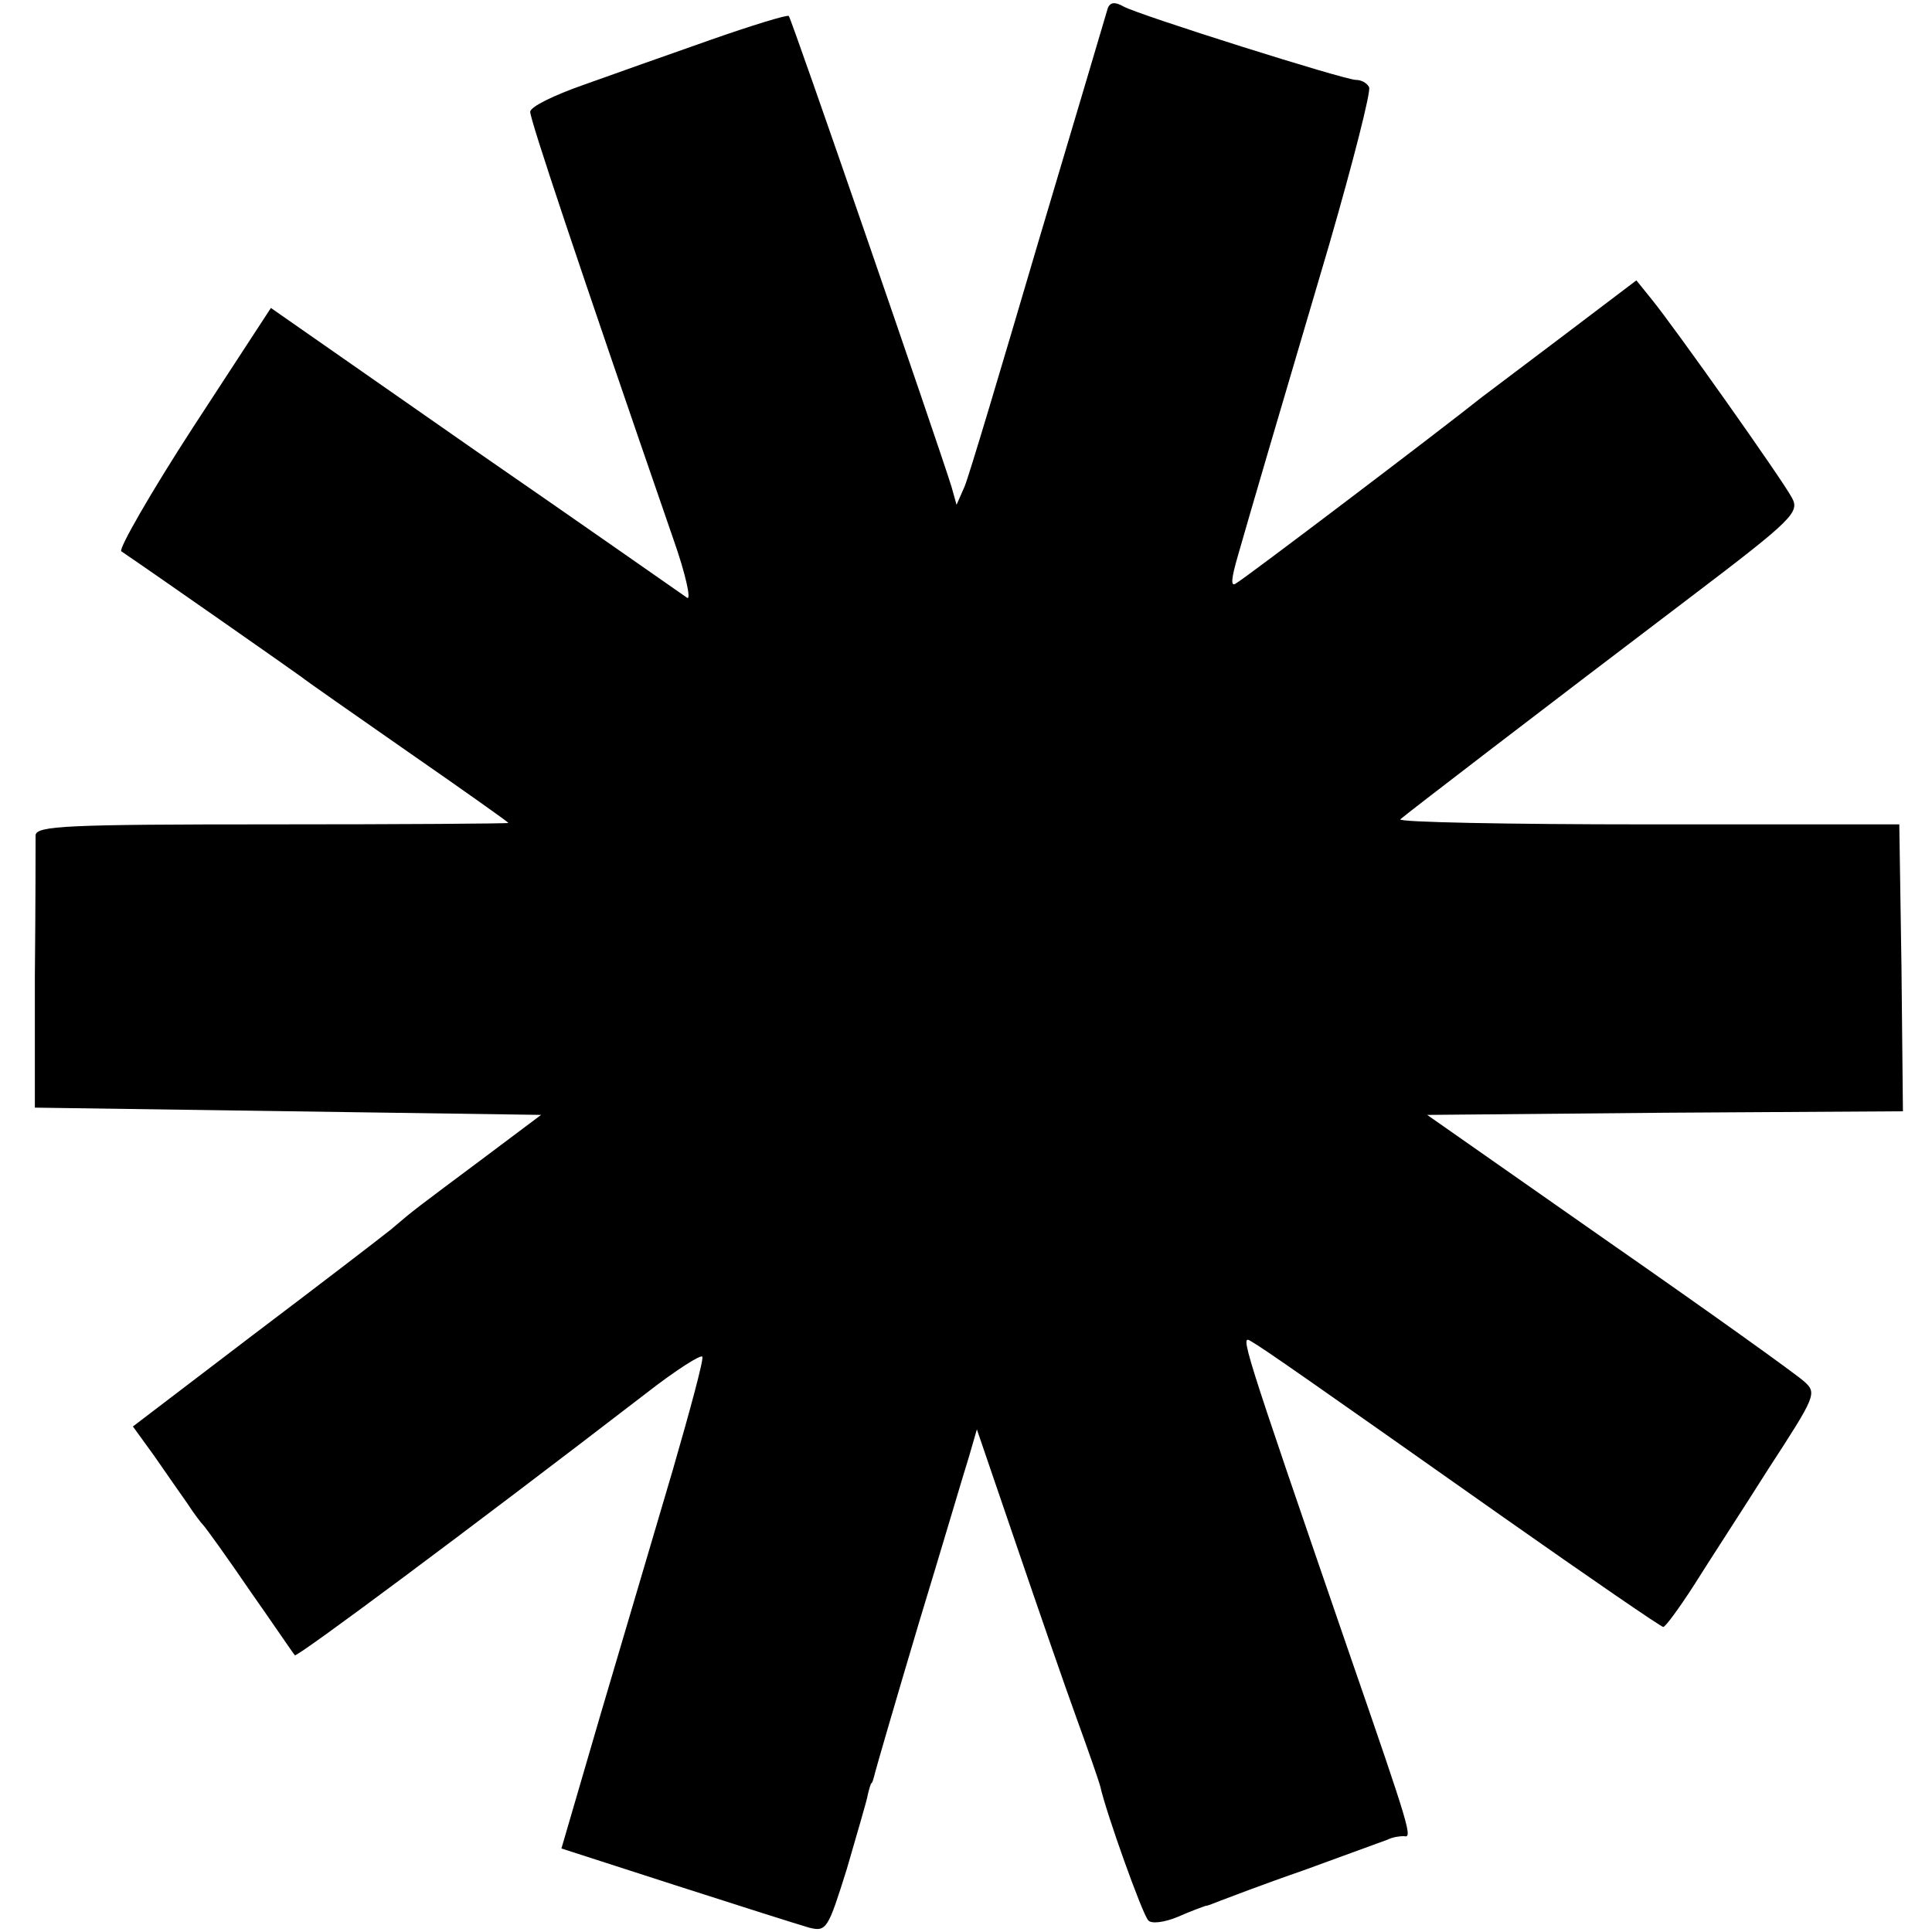
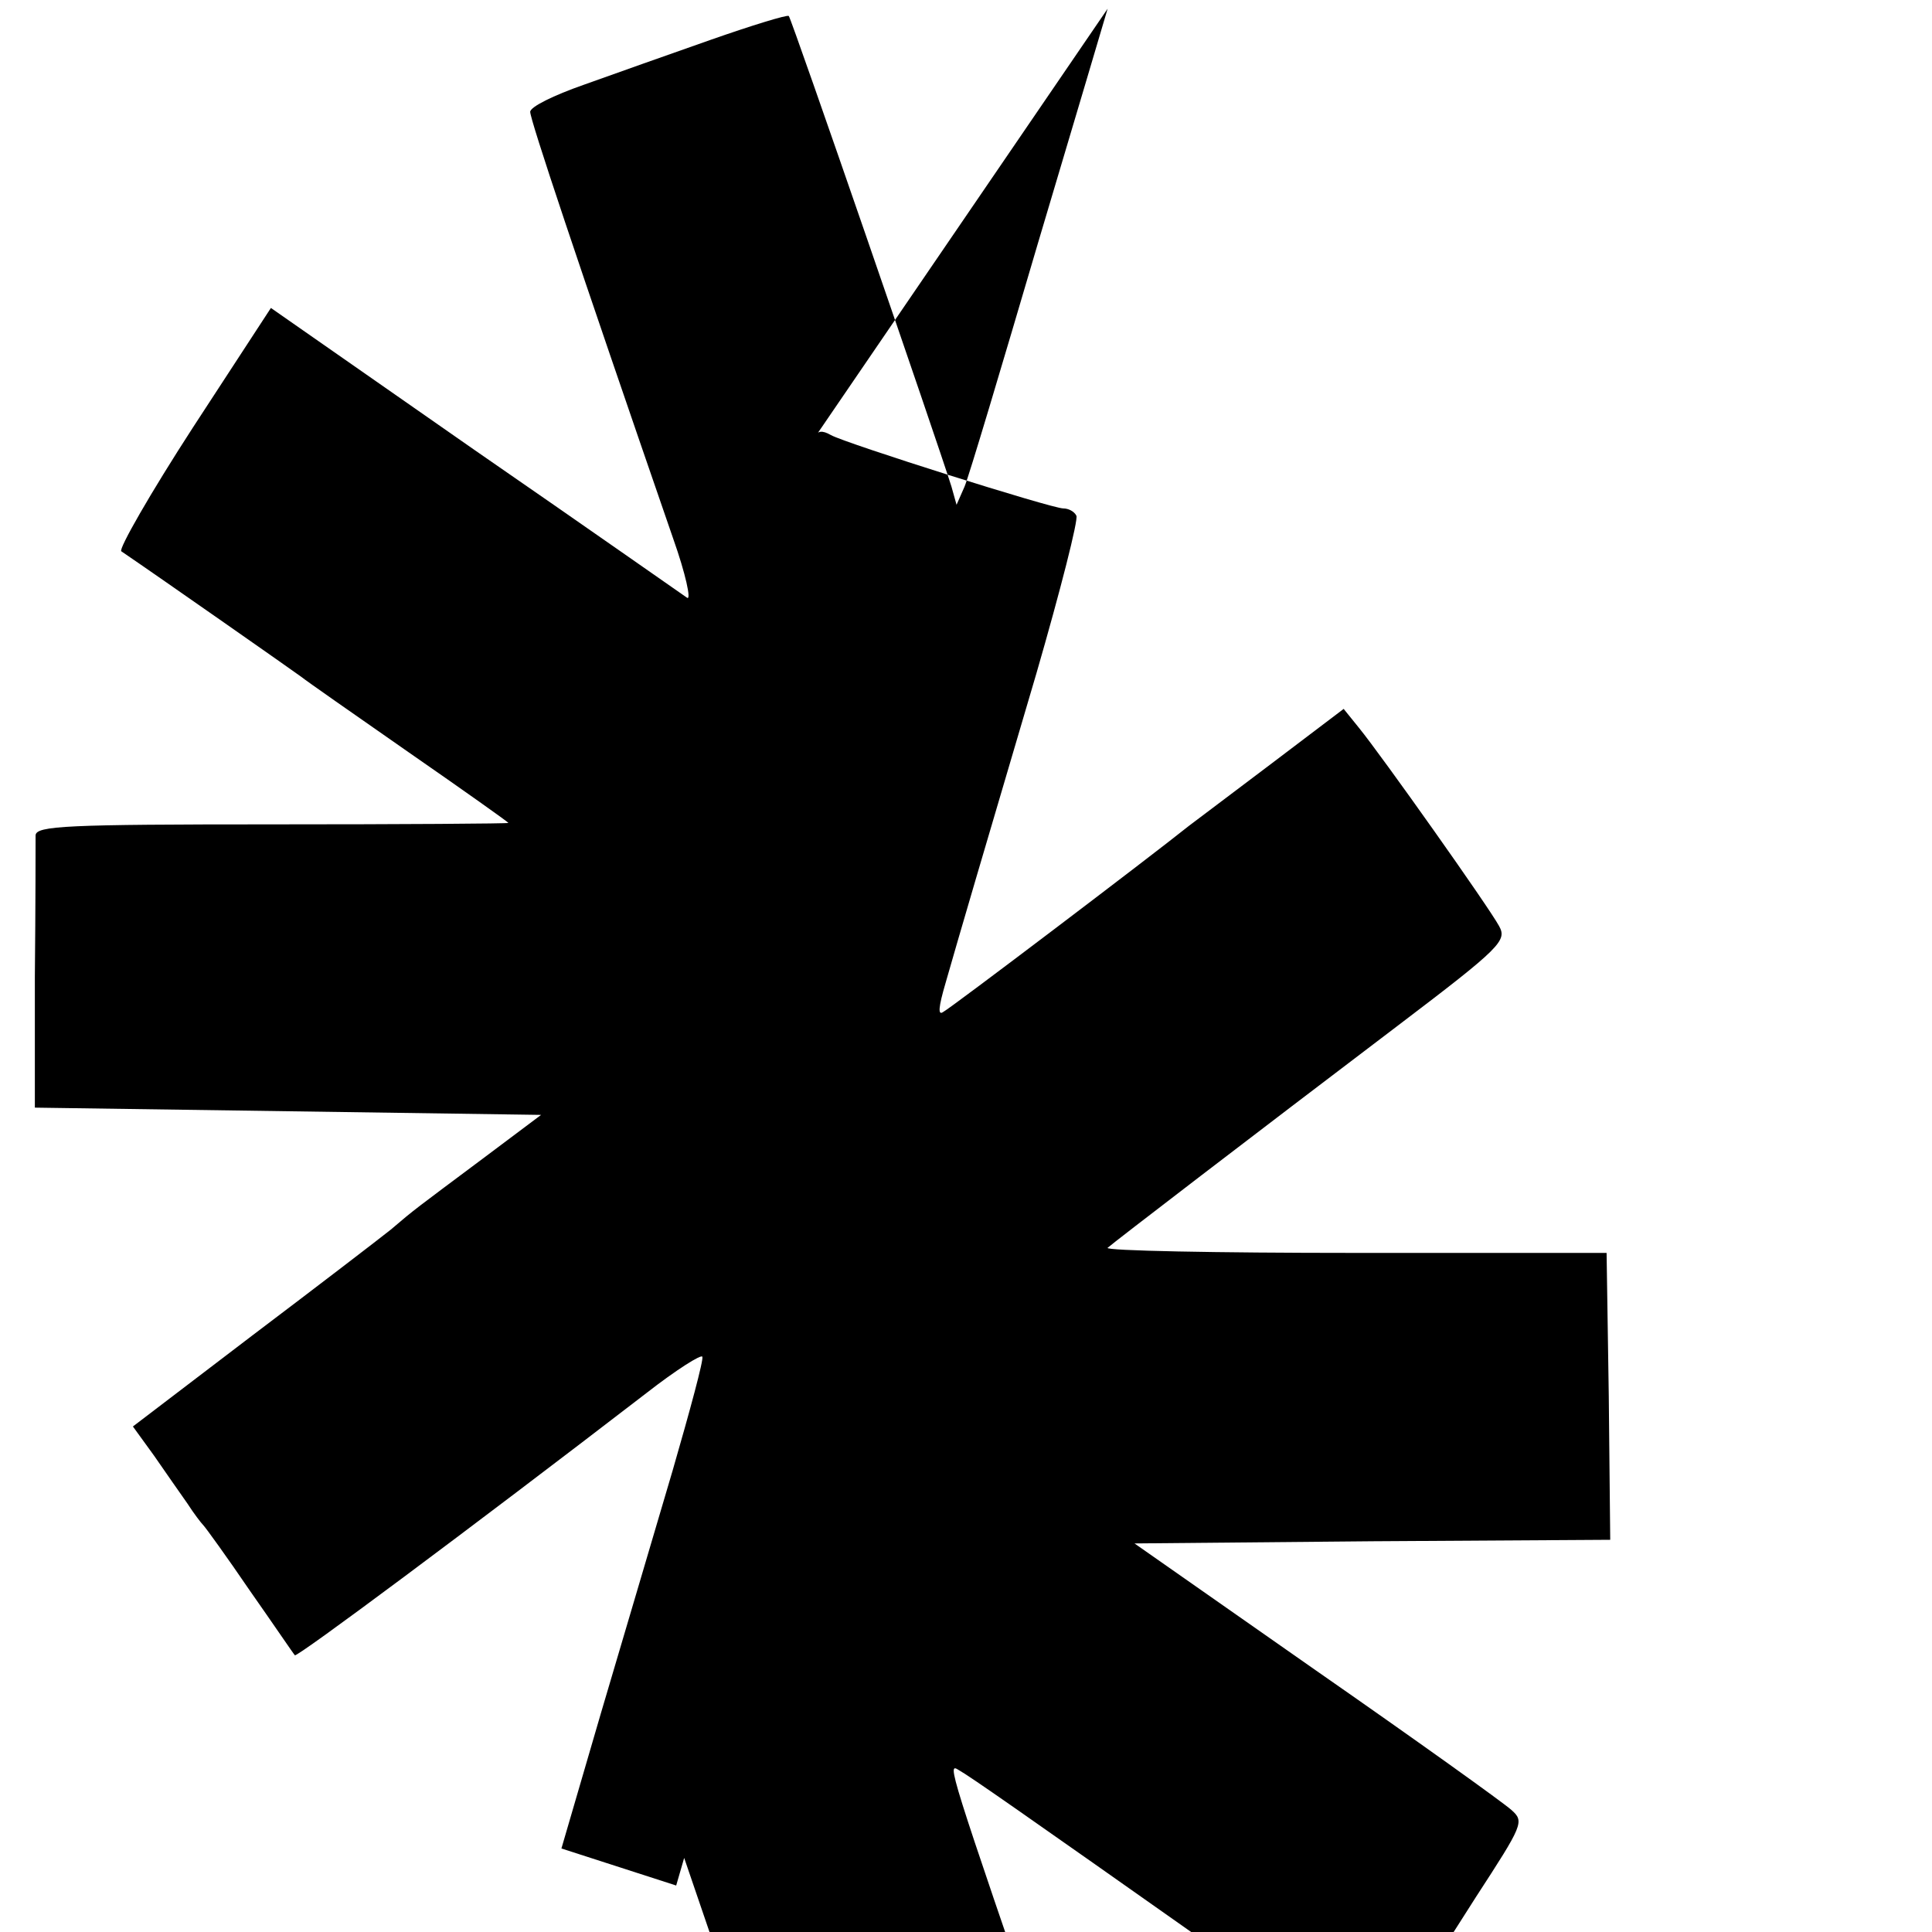
<svg xmlns="http://www.w3.org/2000/svg" version="1.0" width="266pt" height="266pt" viewBox="0 0 266 266" preserveAspectRatio="xMidYMid meet">
  <g transform="translate(0,266) scale(0.1,-0.1)" fill="#000000" stroke="none">
-     <path d="M1525 2648 c-2 -7 -45 -152 -96 -323 -50 -170 -95 -321 -101 -335 l-11 -25 -7 25 c-18 58 -220 644 -224 648 -2 2 -51 -13 -108 -33 -57 -20 -136 -48 -175 -62 -40 -14 -73 -30 -73 -37 0 -11 63 -200 197 -588 17 -48 25 -85 19 -81 -6 4 -137 96 -292 203 l-281 196 -107 -164 c-59 -91 -103 -168 -99 -171 53 -36 240 -167 248 -173 6 -5 72 -51 148 -104 75 -52 137 -96 137 -97 0 -1 -146 -2 -325 -2 -284 0 -325 -2 -326 -15 0 -8 0 -96 -1 -195 l0 -180 349 -5 348 -5 -80 -60 c-95 -71 -93 -69 -127 -98 -15 -12 -101 -78 -191 -146 l-164 -125 29 -40 c16 -23 36 -52 46 -66 9 -14 19 -27 22 -30 3 -3 32 -43 64 -90 33 -47 60 -87 62 -89 3 -3 237 171 484 361 41 32 76 54 77 50 2 -4 -17 -74 -41 -157 -24 -82 -69 -233 -99 -335 l-54 -185 158 -51 c87 -28 169 -54 183 -58 24 -6 26 -2 52 81 14 49 28 95 29 103 2 8 4 15 5 15 1 0 3 7 5 15 2 8 29 101 60 205 32 105 62 207 69 229 l11 38 54 -158 c30 -88 67 -195 83 -239 16 -44 31 -87 33 -95 8 -36 58 -176 66 -184 4 -5 22 -3 41 5 18 8 35 14 38 15 3 0 12 4 20 7 8 3 60 23 115 42 55 20 107 39 115 42 8 4 18 5 23 5 12 -3 9 8 -74 248 -152 442 -152 443 -136 433 16 -9 86 -58 347 -242 118 -83 217 -151 220 -151 3 0 22 26 42 57 20 32 67 104 103 161 65 100 67 104 49 120 -11 10 -131 96 -269 192 l-250 175 328 3 327 2 -2 198 -3 197 -347 0 c-191 0 -344 3 -340 7 9 8 198 153 401 307 141 107 149 116 138 136 -14 26 -162 235 -193 273 l-21 26 -99 -75 c-54 -41 -105 -79 -114 -86 -55 -44 -328 -251 -338 -256 -8 -6 -7 6 3 40 18 63 50 172 125 426 33 114 58 212 55 217 -3 6 -11 10 -18 10 -16 0 -298 89 -320 101 -12 7 -19 6 -22 -3z" />
+     <path d="M1525 2648 c-2 -7 -45 -152 -96 -323 -50 -170 -95 -321 -101 -335 l-11 -25 -7 25 c-18 58 -220 644 -224 648 -2 2 -51 -13 -108 -33 -57 -20 -136 -48 -175 -62 -40 -14 -73 -30 -73 -37 0 -11 63 -200 197 -588 17 -48 25 -85 19 -81 -6 4 -137 96 -292 203 l-281 196 -107 -164 c-59 -91 -103 -168 -99 -171 53 -36 240 -167 248 -173 6 -5 72 -51 148 -104 75 -52 137 -96 137 -97 0 -1 -146 -2 -325 -2 -284 0 -325 -2 -326 -15 0 -8 0 -96 -1 -195 l0 -180 349 -5 348 -5 -80 -60 c-95 -71 -93 -69 -127 -98 -15 -12 -101 -78 -191 -146 l-164 -125 29 -40 c16 -23 36 -52 46 -66 9 -14 19 -27 22 -30 3 -3 32 -43 64 -90 33 -47 60 -87 62 -89 3 -3 237 171 484 361 41 32 76 54 77 50 2 -4 -17 -74 -41 -157 -24 -82 -69 -233 -99 -335 l-54 -185 158 -51 l11 38 54 -158 c30 -88 67 -195 83 -239 16 -44 31 -87 33 -95 8 -36 58 -176 66 -184 4 -5 22 -3 41 5 18 8 35 14 38 15 3 0 12 4 20 7 8 3 60 23 115 42 55 20 107 39 115 42 8 4 18 5 23 5 12 -3 9 8 -74 248 -152 442 -152 443 -136 433 16 -9 86 -58 347 -242 118 -83 217 -151 220 -151 3 0 22 26 42 57 20 32 67 104 103 161 65 100 67 104 49 120 -11 10 -131 96 -269 192 l-250 175 328 3 327 2 -2 198 -3 197 -347 0 c-191 0 -344 3 -340 7 9 8 198 153 401 307 141 107 149 116 138 136 -14 26 -162 235 -193 273 l-21 26 -99 -75 c-54 -41 -105 -79 -114 -86 -55 -44 -328 -251 -338 -256 -8 -6 -7 6 3 40 18 63 50 172 125 426 33 114 58 212 55 217 -3 6 -11 10 -18 10 -16 0 -298 89 -320 101 -12 7 -19 6 -22 -3z" />
  </g>
</svg>